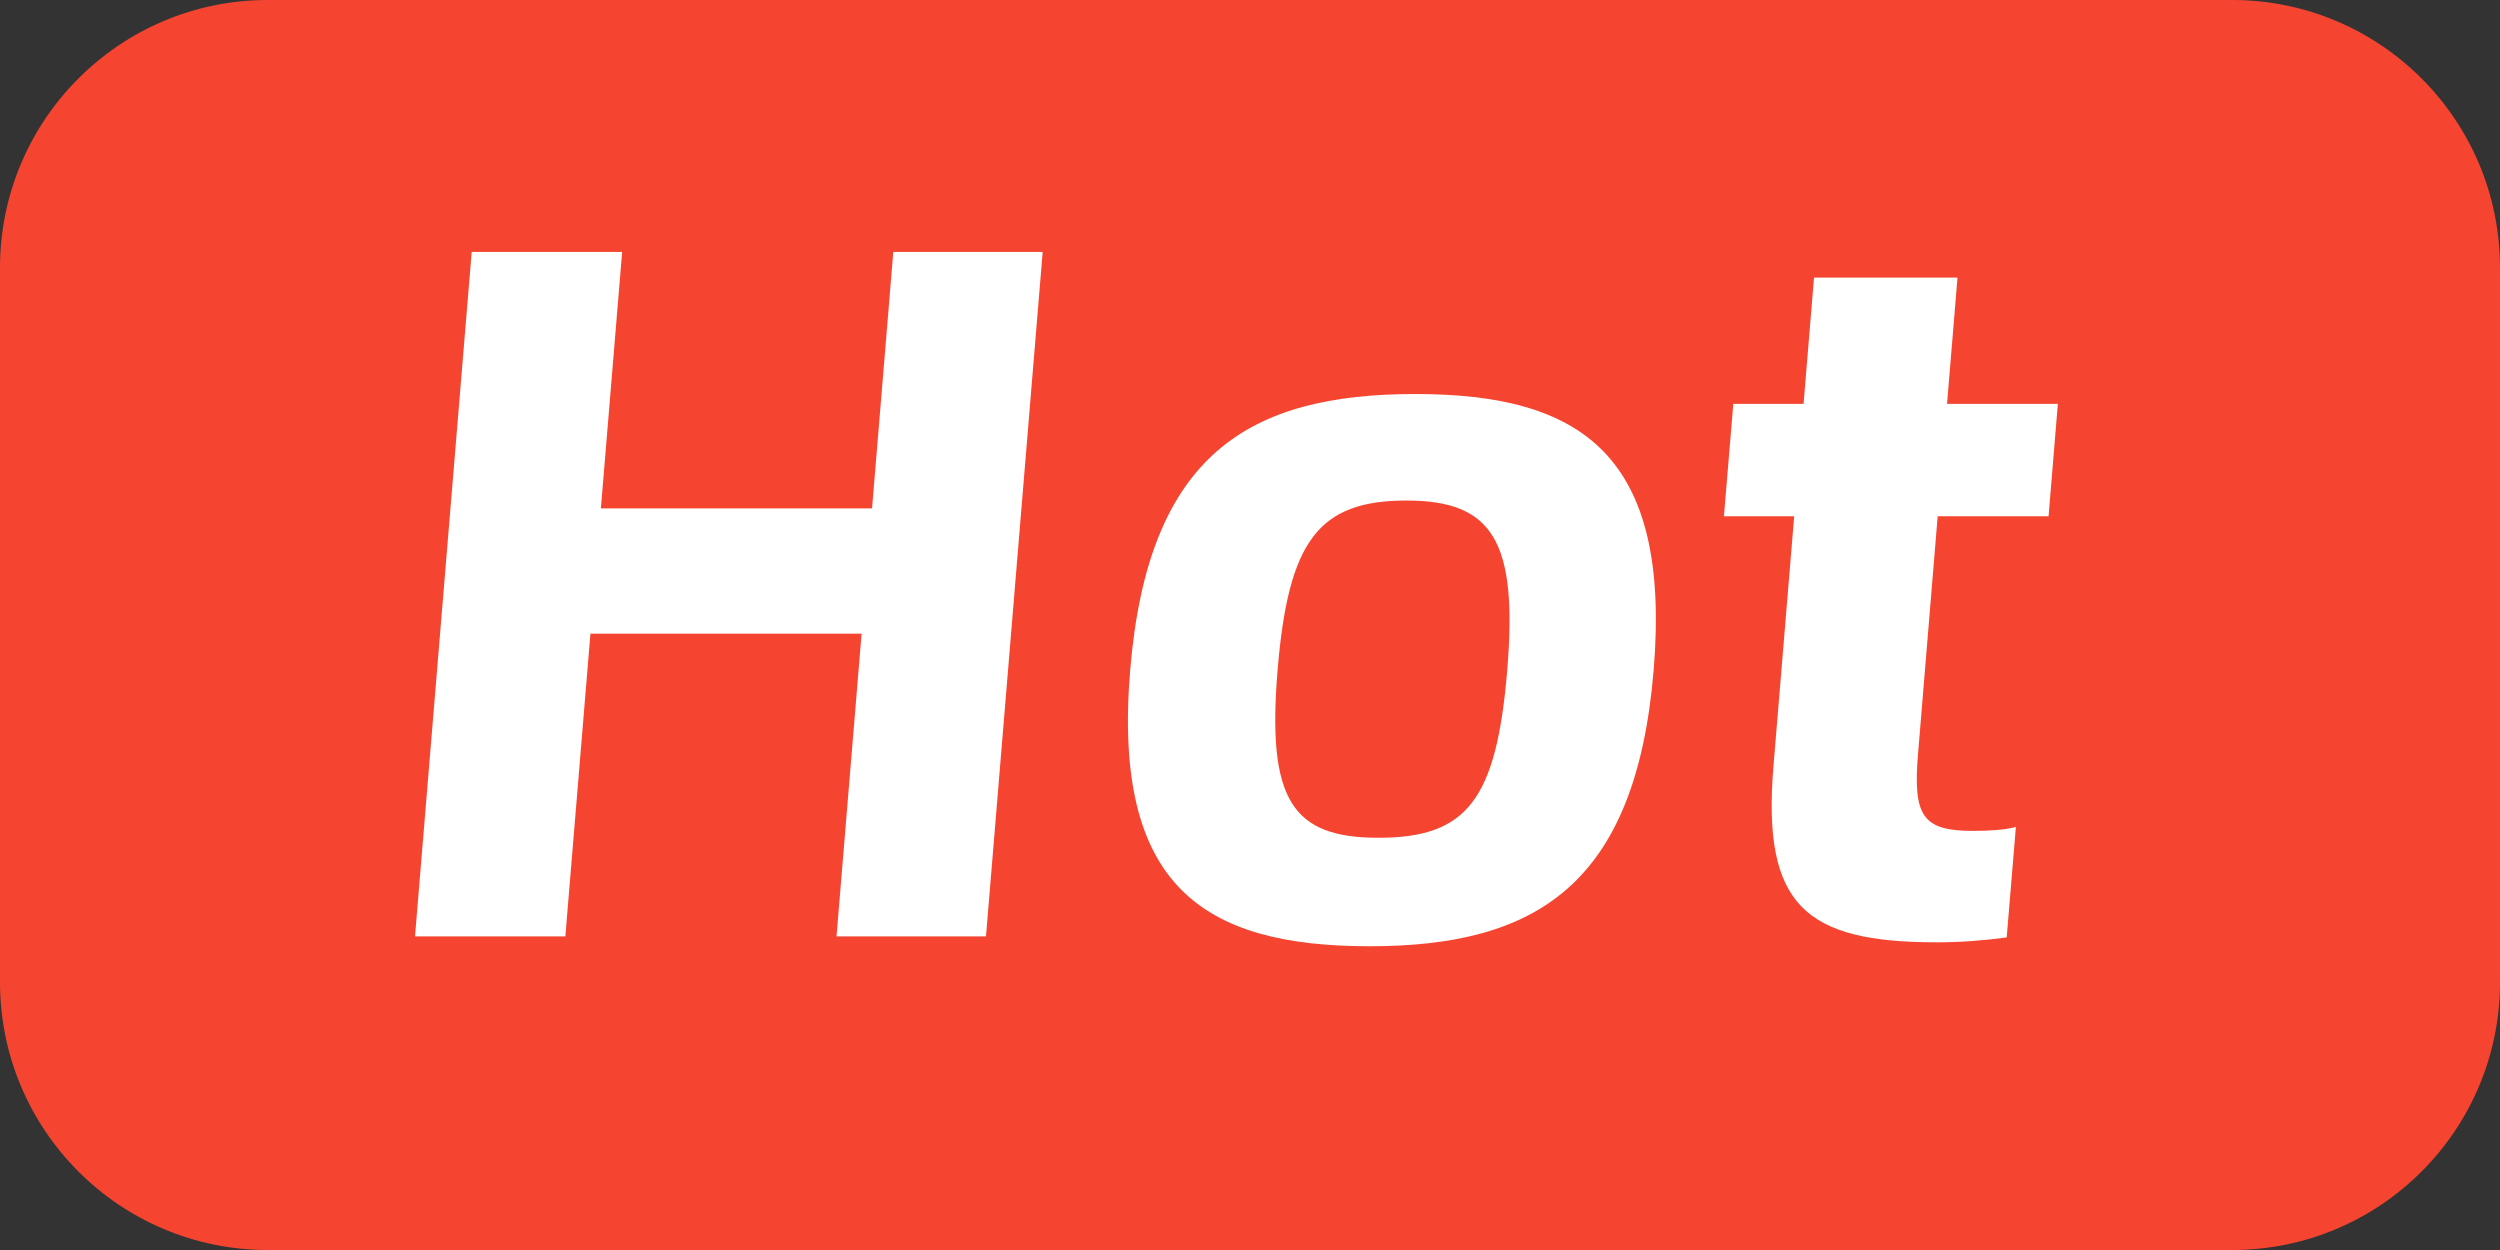
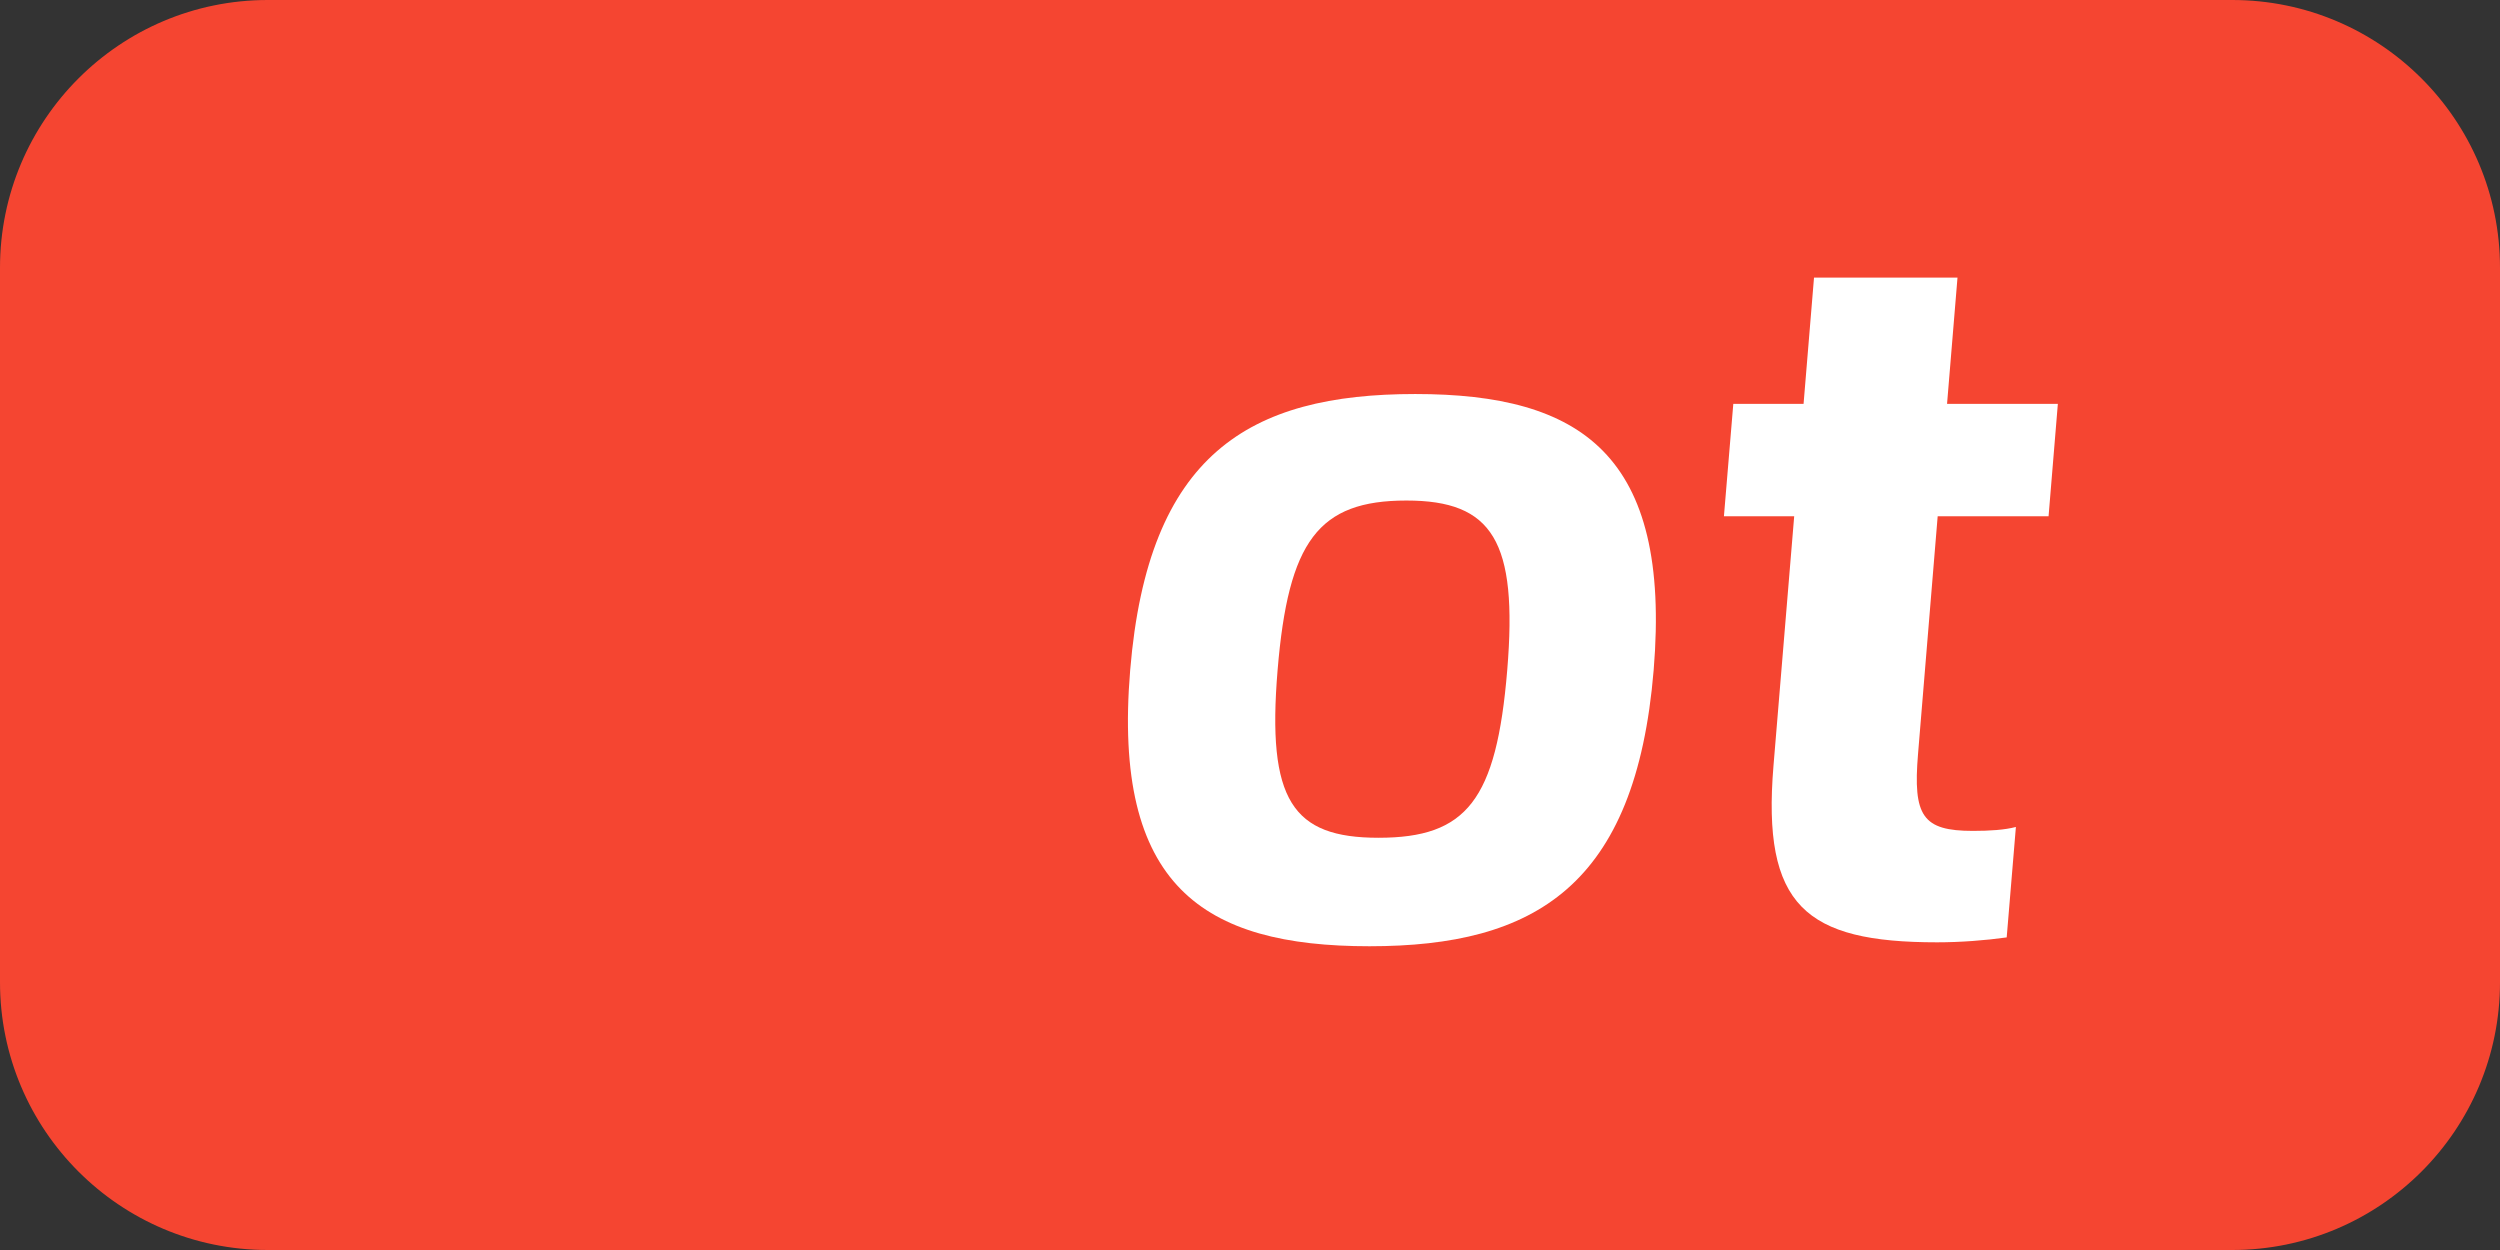
<svg xmlns="http://www.w3.org/2000/svg" width="28" height="14" viewBox="0 0 28 14" fill="none">
  <rect x="0" y="0" width="28" height="14" fill="#333333" stroke="none" />
  <path d="M0 3C0 1.343 1.343 0 3 0H25C26.657 0 28 1.343 28 3V11C28 12.657 26.657 14 25 14H3C1.343 14 0 12.657 0 11V3Z" fill="#F54531" />
-   <path d="M10.005 2.822L9.767 5.694H6.73L6.968 2.822H5.283L4.648 10.488H6.332L6.613 7.097H9.65L9.369 10.488H11.043L11.678 2.822H10.005Z" fill="white" />
  <path d="M15.338 10.598C17.189 10.598 18.32 9.924 18.521 7.506C18.721 5.087 17.702 4.413 15.851 4.413C13.989 4.413 12.858 5.087 12.658 7.506C12.457 9.924 13.476 10.598 15.338 10.598ZM15.439 9.383C14.475 9.383 14.188 8.964 14.309 7.506C14.429 6.059 14.766 5.606 15.752 5.606C16.717 5.606 17.001 6.059 16.881 7.506C16.76 8.964 16.426 9.383 15.439 9.383Z" fill="white" />
  <path d="M22.944 5.782L23.048 4.523H21.807L21.924 3.109H20.317L20.2 4.523H19.413L19.308 5.782H20.095L19.863 8.577C19.733 10.145 20.22 10.554 21.695 10.554C21.96 10.554 22.239 10.532 22.475 10.499L22.578 9.262C22.453 9.295 22.286 9.306 22.097 9.306C21.532 9.306 21.424 9.14 21.482 8.444L21.702 5.782H22.944Z" fill="white" />
</svg>